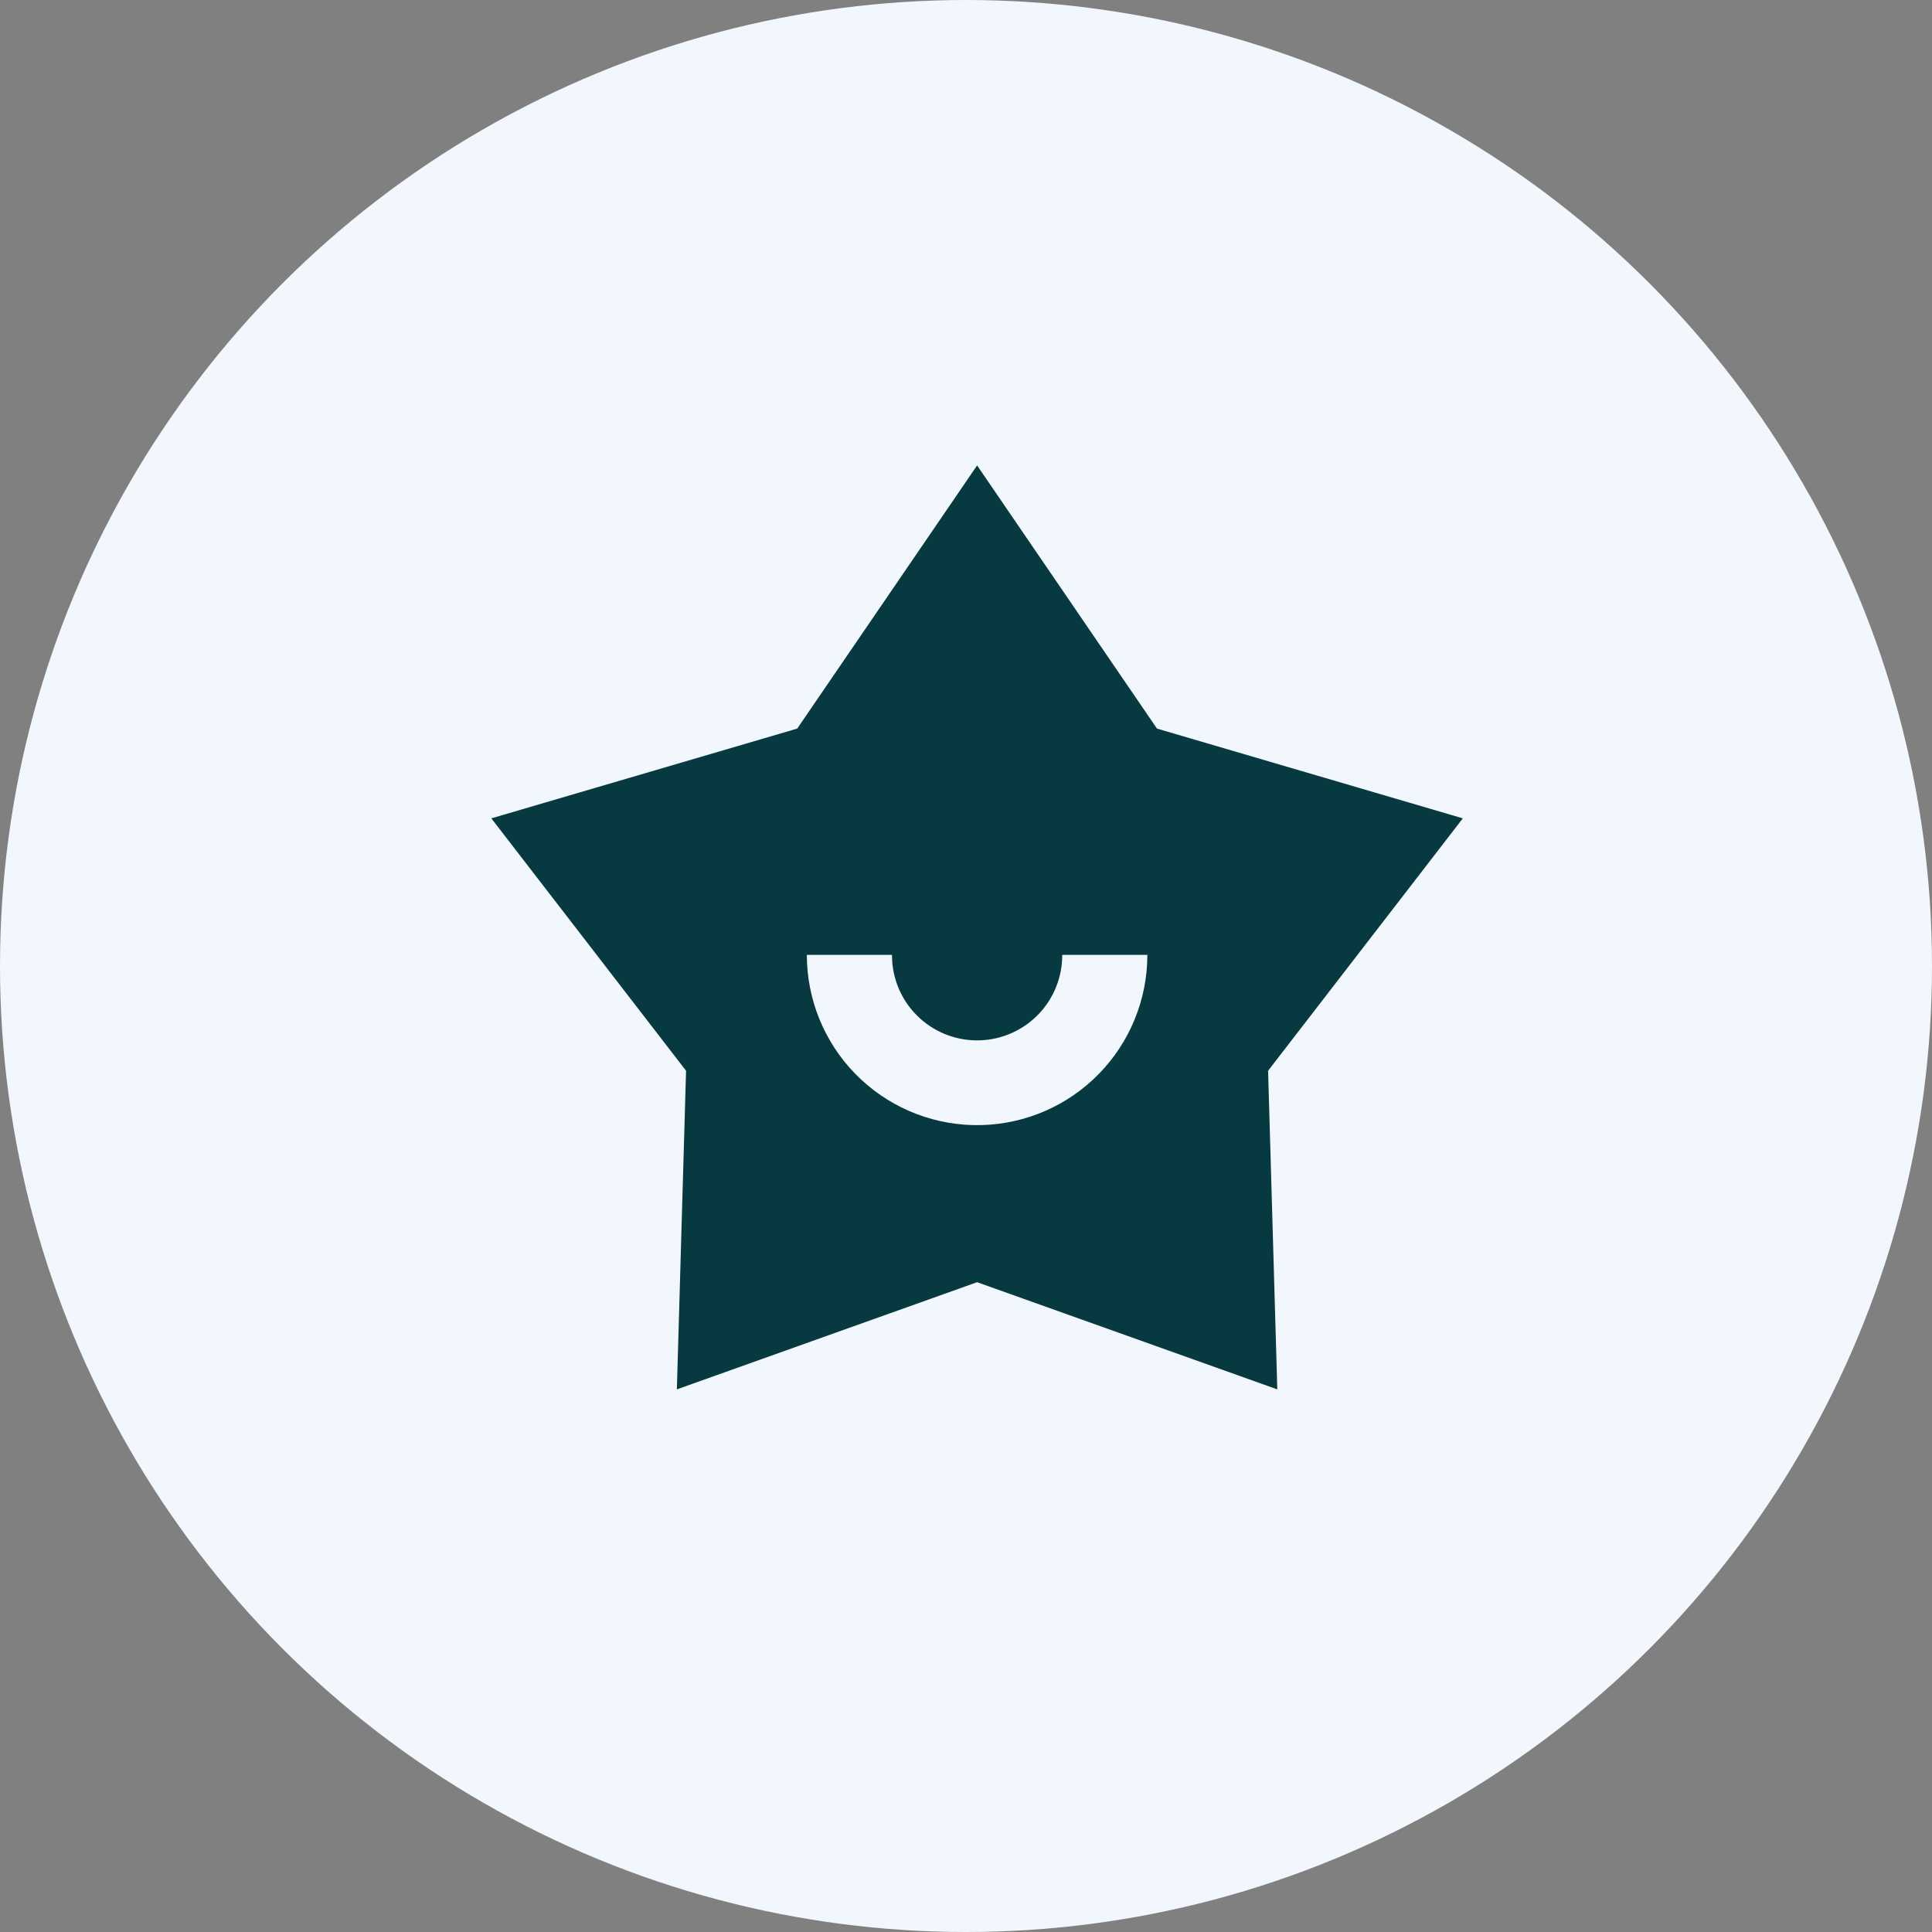
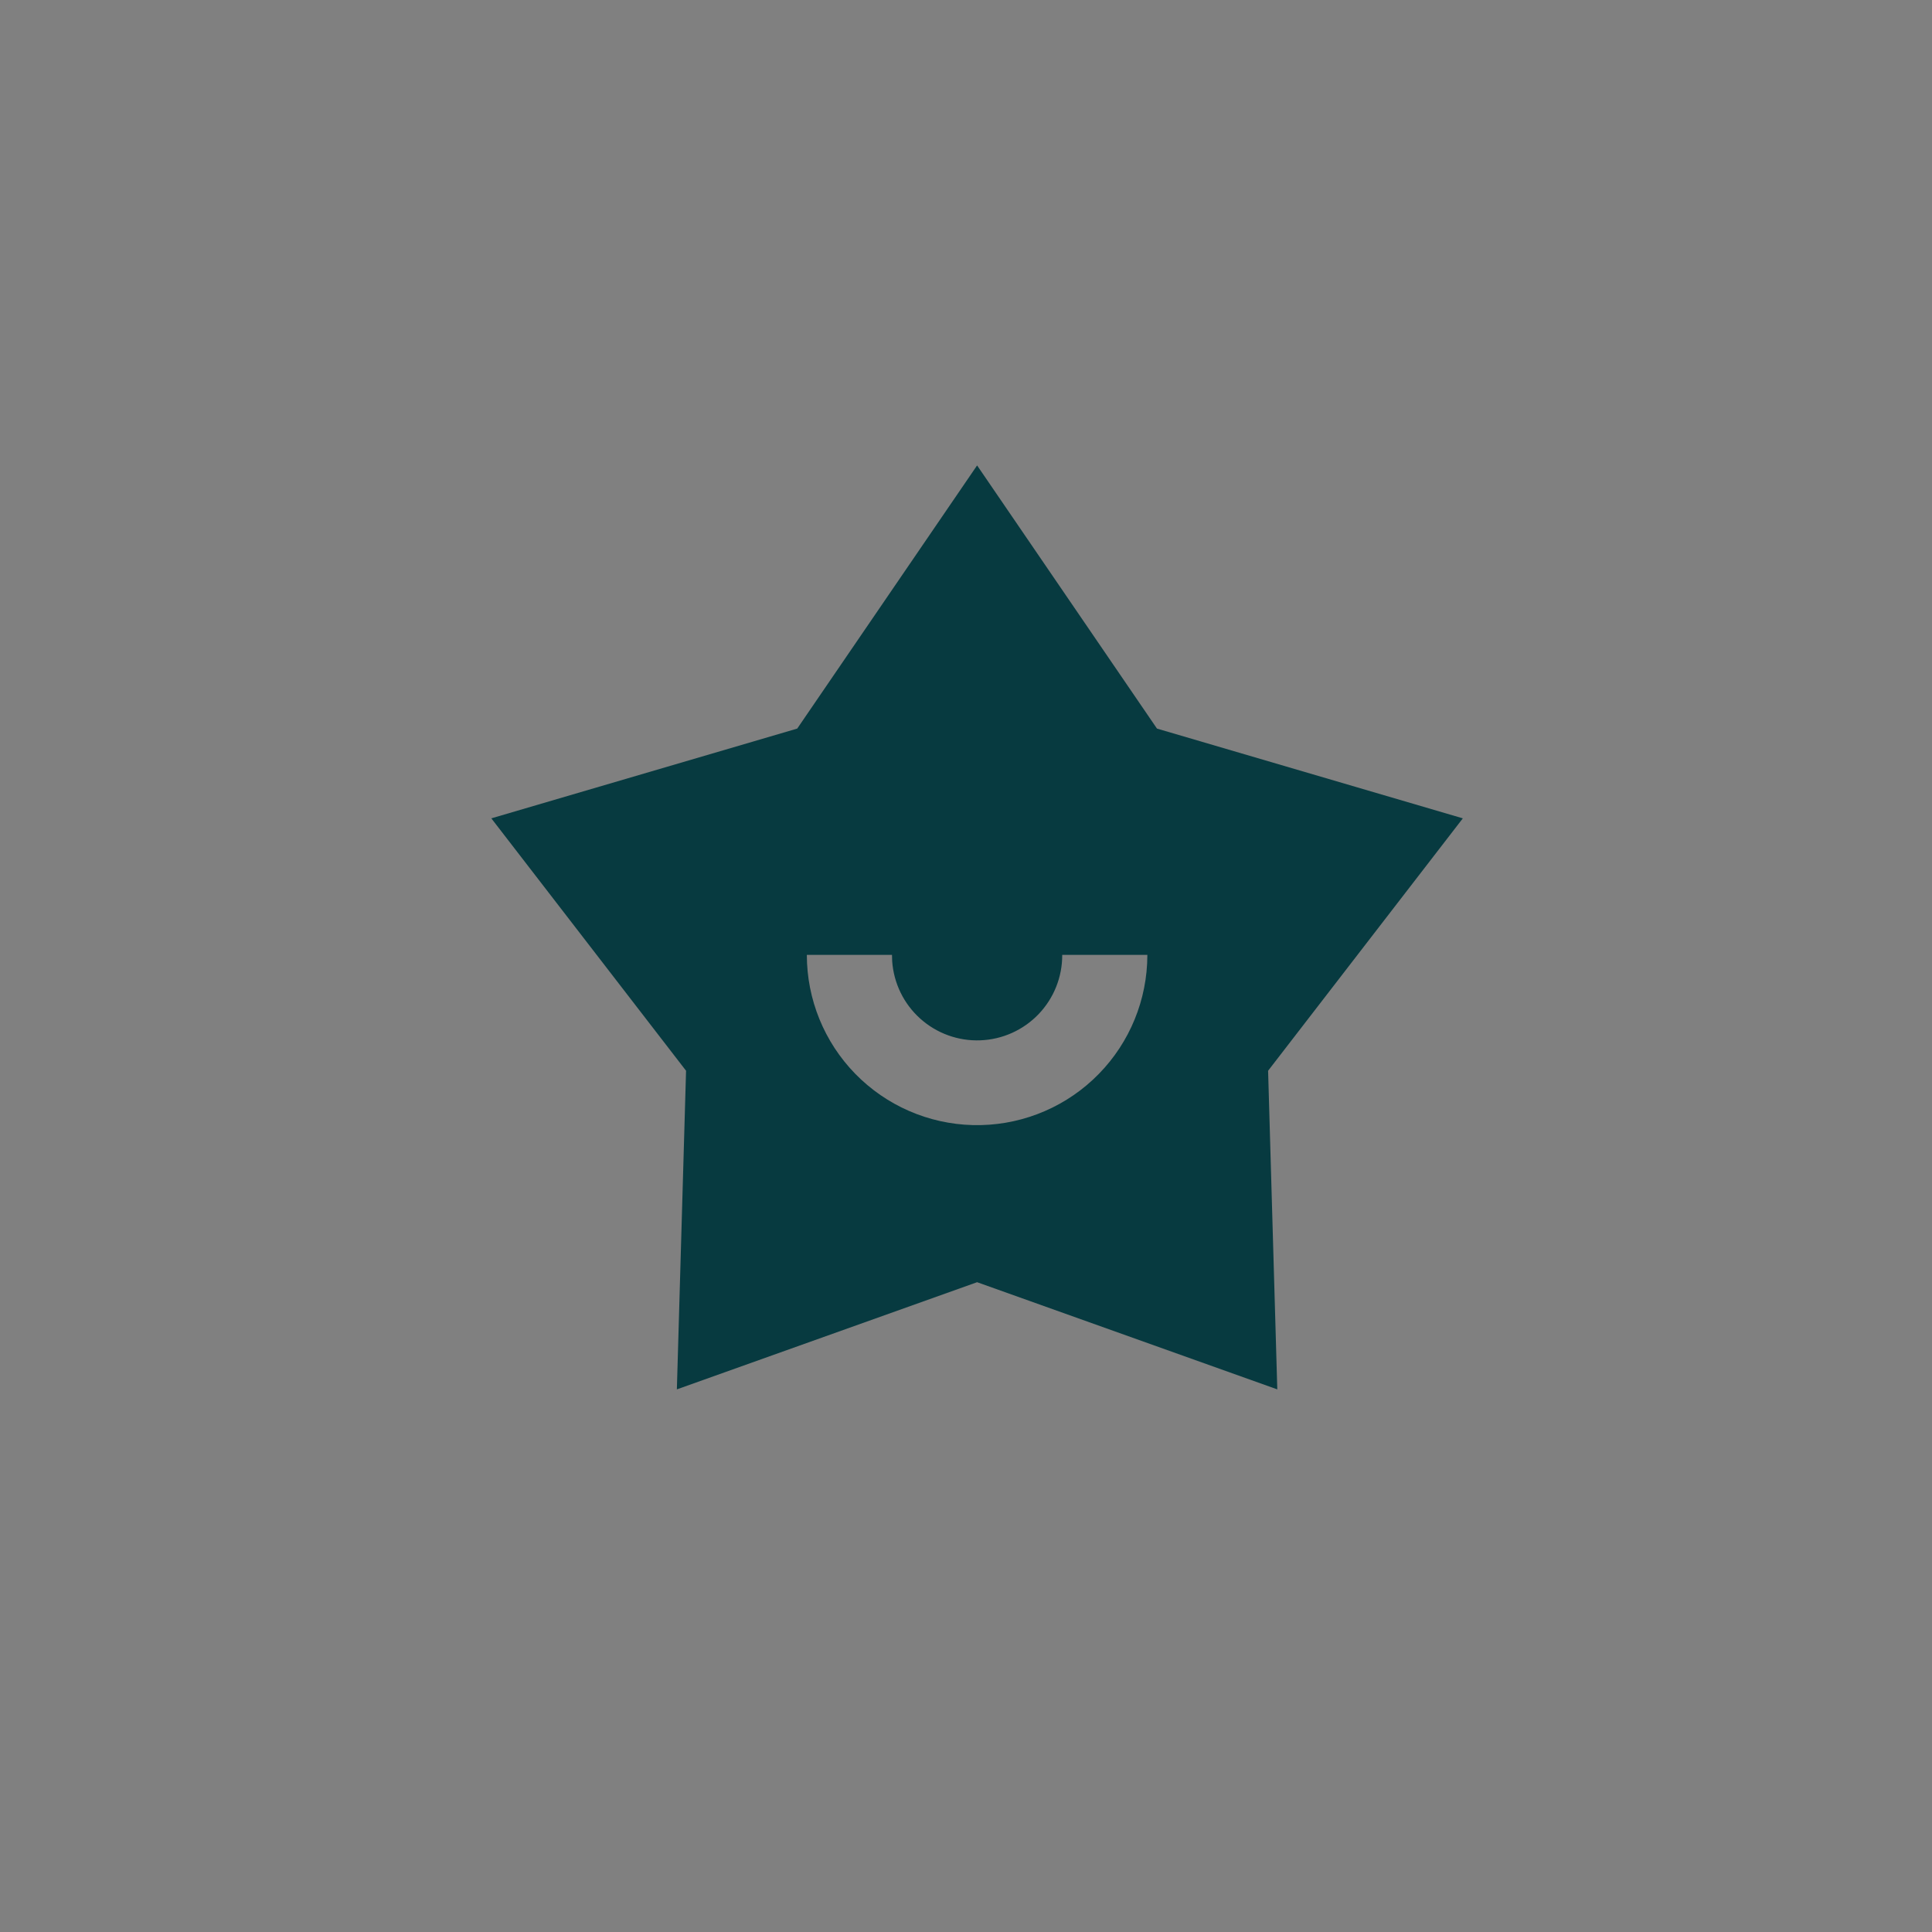
<svg xmlns="http://www.w3.org/2000/svg" width="87" height="87" viewBox="0 0 87 87" fill="none">
  <rect x="0" y="0" width="87" height="87" fill="#808080" stroke="none" />
-   <circle cx="43.5" cy="43.5" r="43.5" fill="#F1F7FD" />
  <path d="M44 20.958L52.1 32.809L65.873 36.851L57.104 48.217L57.518 62.565L44 57.739L30.48 62.565L30.894 48.217L22.125 36.851L35.9 32.809L44 20.958ZM40.167 43H36.333C36.333 45 37.115 46.921 38.511 48.353C39.908 49.785 41.809 50.614 43.808 50.664C45.808 50.714 47.748 49.981 49.214 48.62C50.68 47.26 51.557 45.381 51.657 43.383L51.667 43H47.833C47.838 43.994 47.455 44.952 46.767 45.67C46.078 46.388 45.138 46.81 44.144 46.847C43.15 46.885 42.18 46.534 41.44 45.87C40.699 45.206 40.246 44.279 40.176 43.287L40.167 43Z" fill="#073A40" />
</svg>